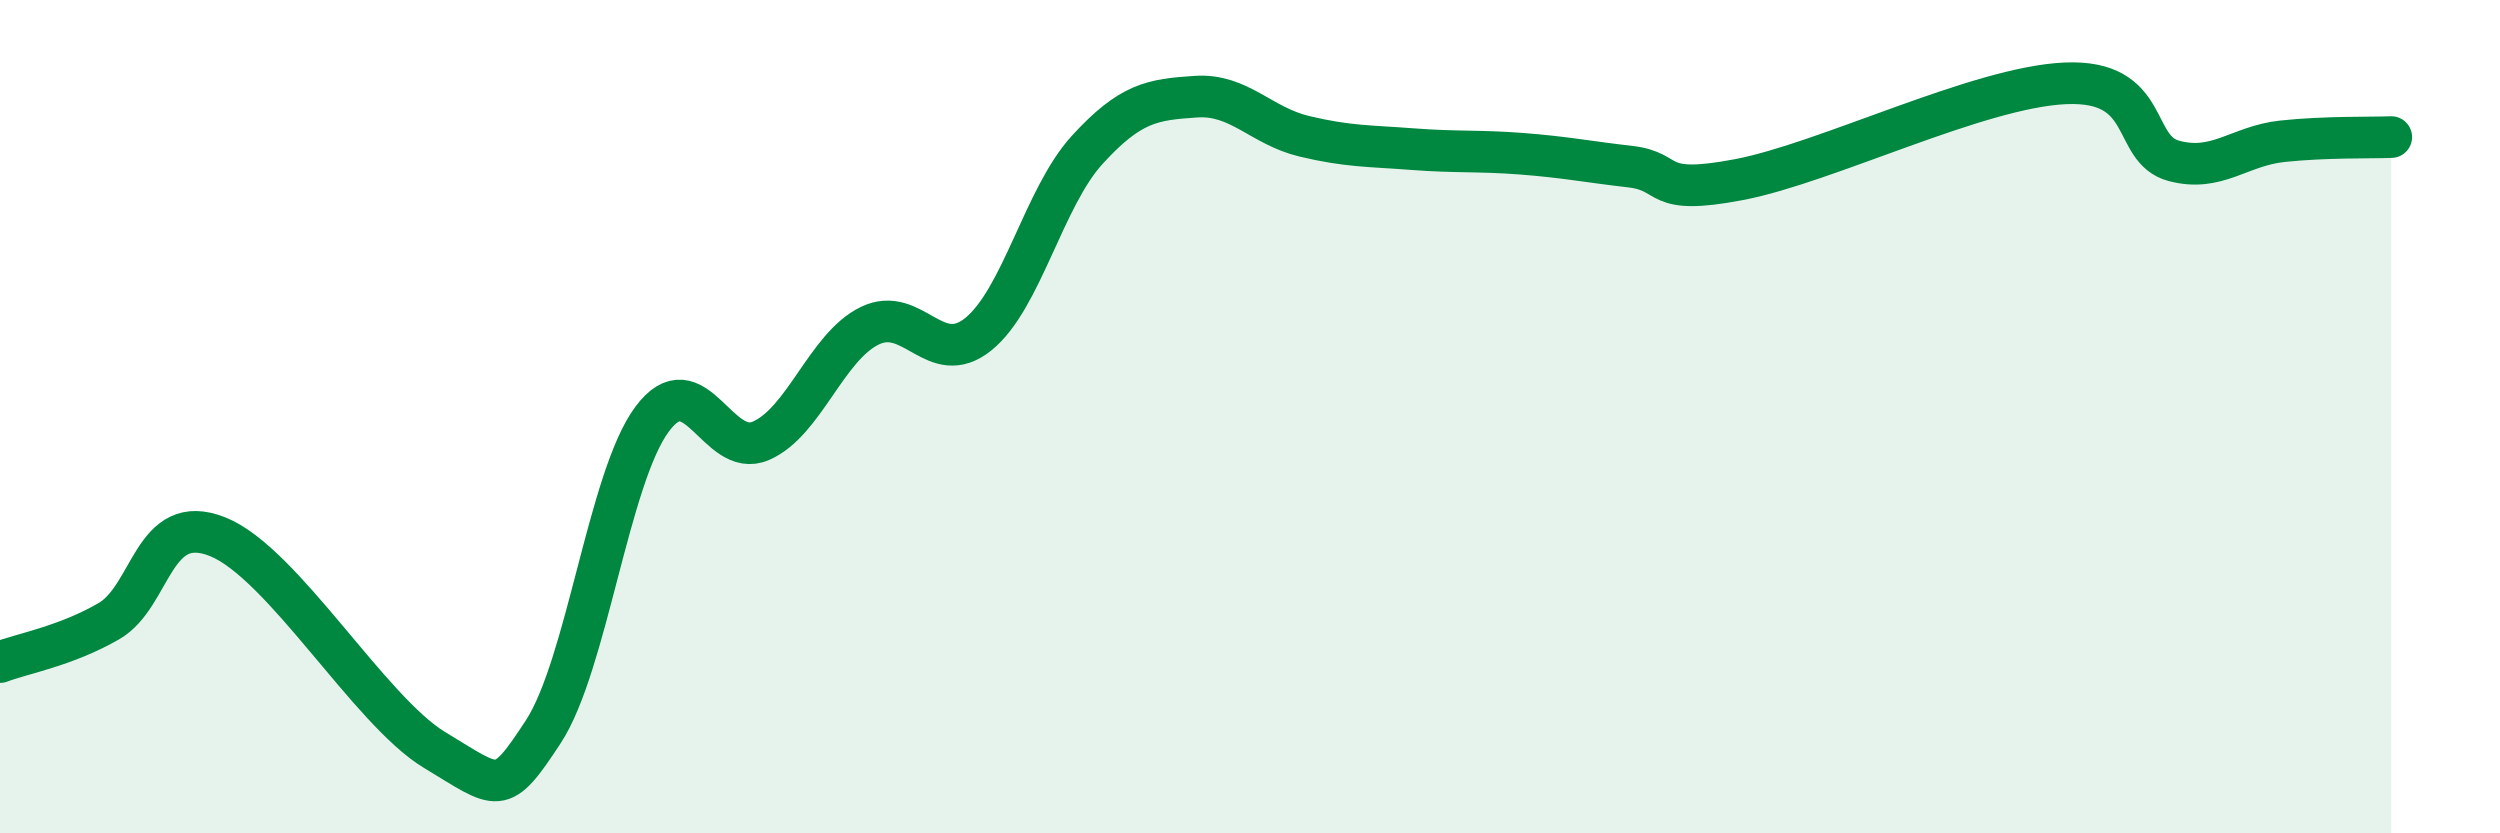
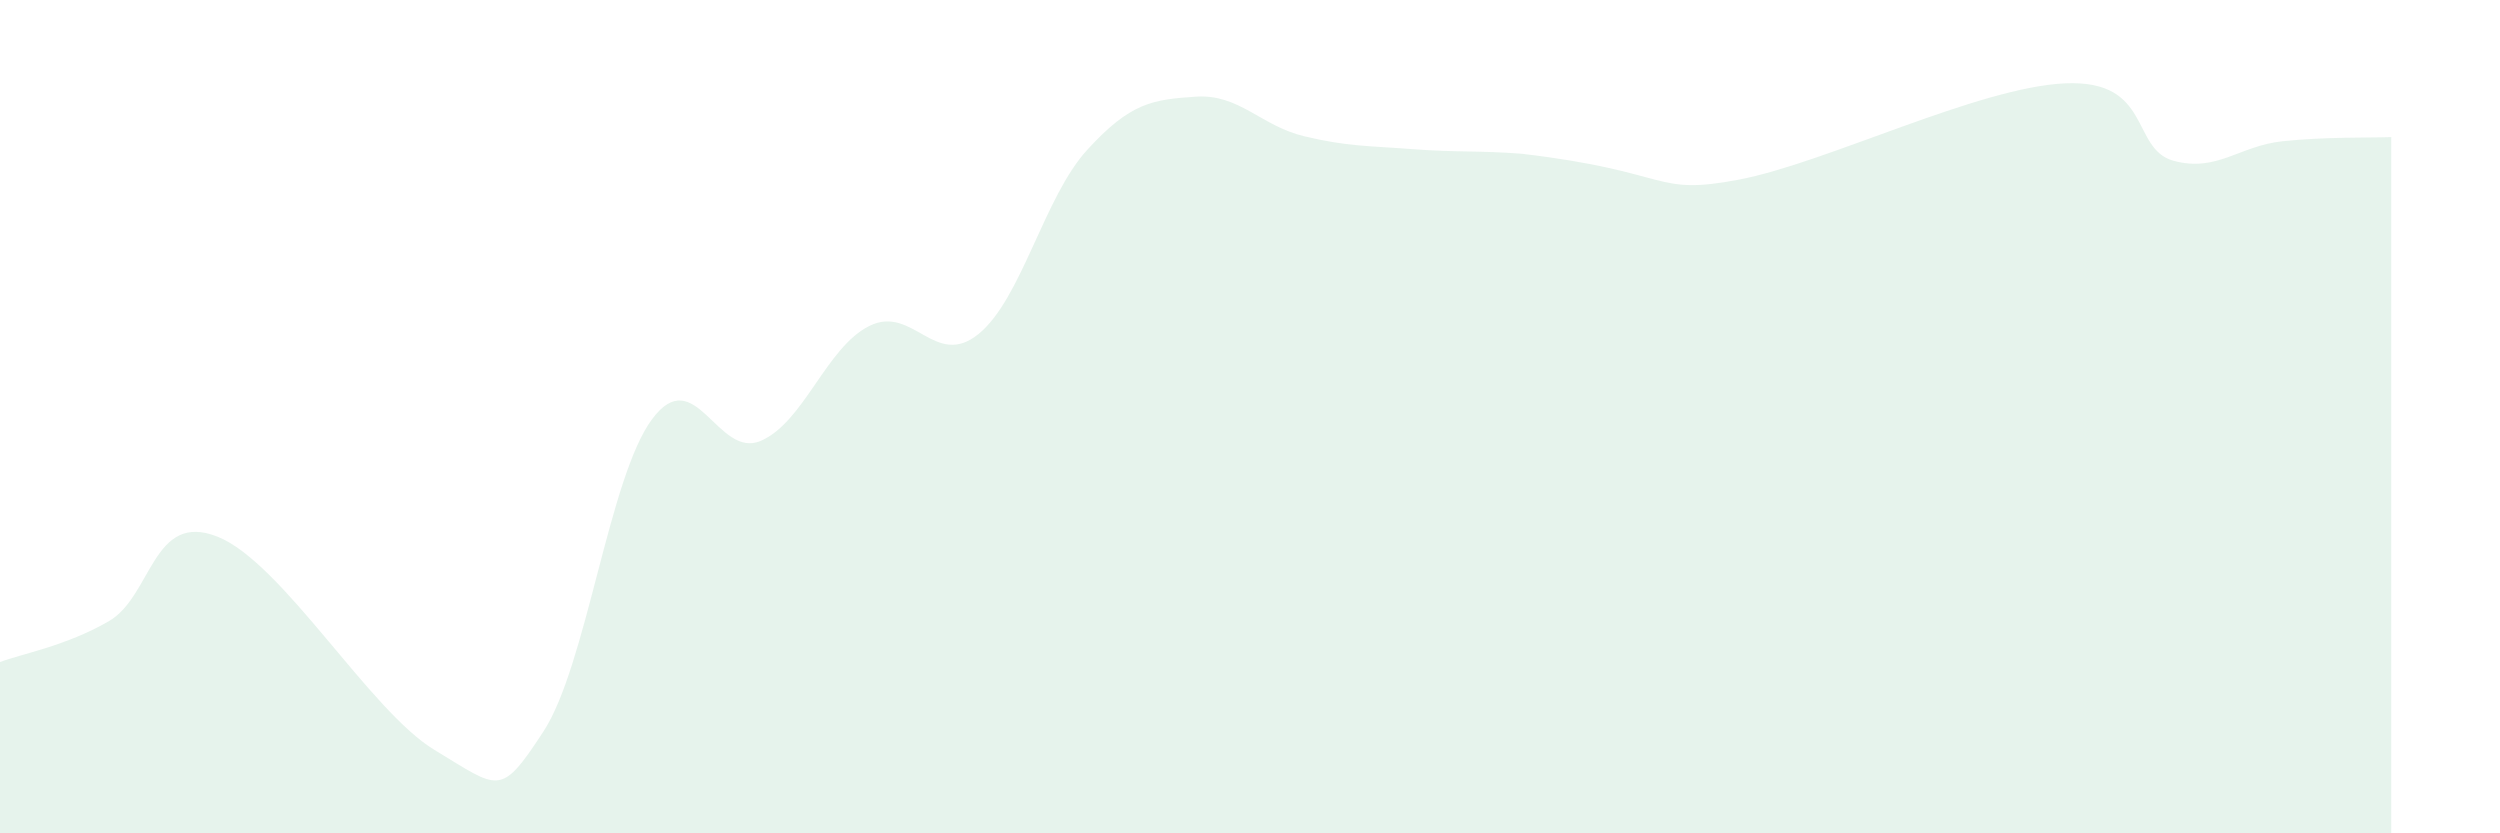
<svg xmlns="http://www.w3.org/2000/svg" width="60" height="20" viewBox="0 0 60 20">
-   <path d="M 0,15.89 C 0.52,15.69 1.57,15.51 2.61,14.91 C 3.65,14.31 3.66,12.26 5.22,12.88 C 6.78,13.5 8.87,17.06 10.43,18 C 11.99,18.94 12,19.15 13.04,17.56 C 14.08,15.97 14.61,11.46 15.65,10.06 C 16.69,8.66 17.22,11.03 18.26,10.58 C 19.3,10.13 19.83,8.33 20.87,7.82 C 21.91,7.31 22.44,8.86 23.48,8.02 C 24.52,7.18 25.05,4.74 26.09,3.6 C 27.13,2.46 27.66,2.39 28.7,2.32 C 29.74,2.25 30.26,3.02 31.3,3.27 C 32.34,3.52 32.87,3.5 33.91,3.58 C 34.95,3.66 35.48,3.61 36.52,3.69 C 37.56,3.77 38.09,3.88 39.13,4 C 40.17,4.12 39.65,4.71 41.74,4.31 C 43.83,3.91 47.48,2.09 49.57,2 C 51.66,1.91 51.13,3.58 52.17,3.86 C 53.21,4.14 53.74,3.5 54.78,3.39 C 55.82,3.28 56.87,3.31 57.39,3.29L57.39 20L0 20Z" fill="#008740" opacity="0.1" stroke-linecap="round" stroke-linejoin="round" />
-   <path d="M 0,15.89 C 0.52,15.69 1.57,15.51 2.61,14.91 C 3.65,14.31 3.66,12.26 5.22,12.88 C 6.78,13.5 8.87,17.06 10.43,18 C 11.99,18.94 12,19.15 13.04,17.56 C 14.08,15.97 14.61,11.46 15.65,10.06 C 16.69,8.66 17.22,11.03 18.26,10.58 C 19.3,10.13 19.83,8.33 20.87,7.82 C 21.91,7.31 22.44,8.86 23.48,8.02 C 24.52,7.18 25.05,4.74 26.09,3.6 C 27.13,2.46 27.66,2.39 28.7,2.32 C 29.74,2.25 30.26,3.02 31.3,3.27 C 32.34,3.52 32.87,3.5 33.91,3.58 C 34.95,3.66 35.48,3.61 36.52,3.69 C 37.56,3.77 38.09,3.88 39.13,4 C 40.17,4.12 39.65,4.71 41.74,4.31 C 43.83,3.91 47.48,2.09 49.57,2 C 51.66,1.91 51.13,3.58 52.17,3.86 C 53.21,4.14 53.74,3.5 54.78,3.39 C 55.82,3.28 56.87,3.31 57.39,3.29" stroke="#008740" stroke-width="1" fill="none" stroke-linecap="round" stroke-linejoin="round" />
+   <path d="M 0,15.89 C 0.52,15.69 1.57,15.51 2.61,14.91 C 3.65,14.31 3.66,12.26 5.22,12.88 C 6.78,13.5 8.87,17.06 10.43,18 C 11.99,18.94 12,19.15 13.04,17.56 C 14.08,15.97 14.61,11.46 15.65,10.06 C 16.69,8.66 17.22,11.03 18.26,10.58 C 19.3,10.13 19.83,8.33 20.87,7.82 C 21.91,7.31 22.44,8.86 23.48,8.02 C 24.52,7.18 25.05,4.74 26.09,3.6 C 27.13,2.46 27.66,2.39 28.7,2.32 C 29.74,2.25 30.26,3.02 31.3,3.27 C 32.34,3.52 32.87,3.5 33.91,3.58 C 34.95,3.66 35.48,3.61 36.52,3.69 C 40.17,4.12 39.65,4.71 41.74,4.31 C 43.83,3.91 47.48,2.09 49.57,2 C 51.66,1.91 51.13,3.58 52.17,3.86 C 53.21,4.14 53.74,3.5 54.78,3.39 C 55.82,3.28 56.87,3.31 57.39,3.29L57.39 20L0 20Z" fill="#008740" opacity="0.1" stroke-linecap="round" stroke-linejoin="round" />
</svg>